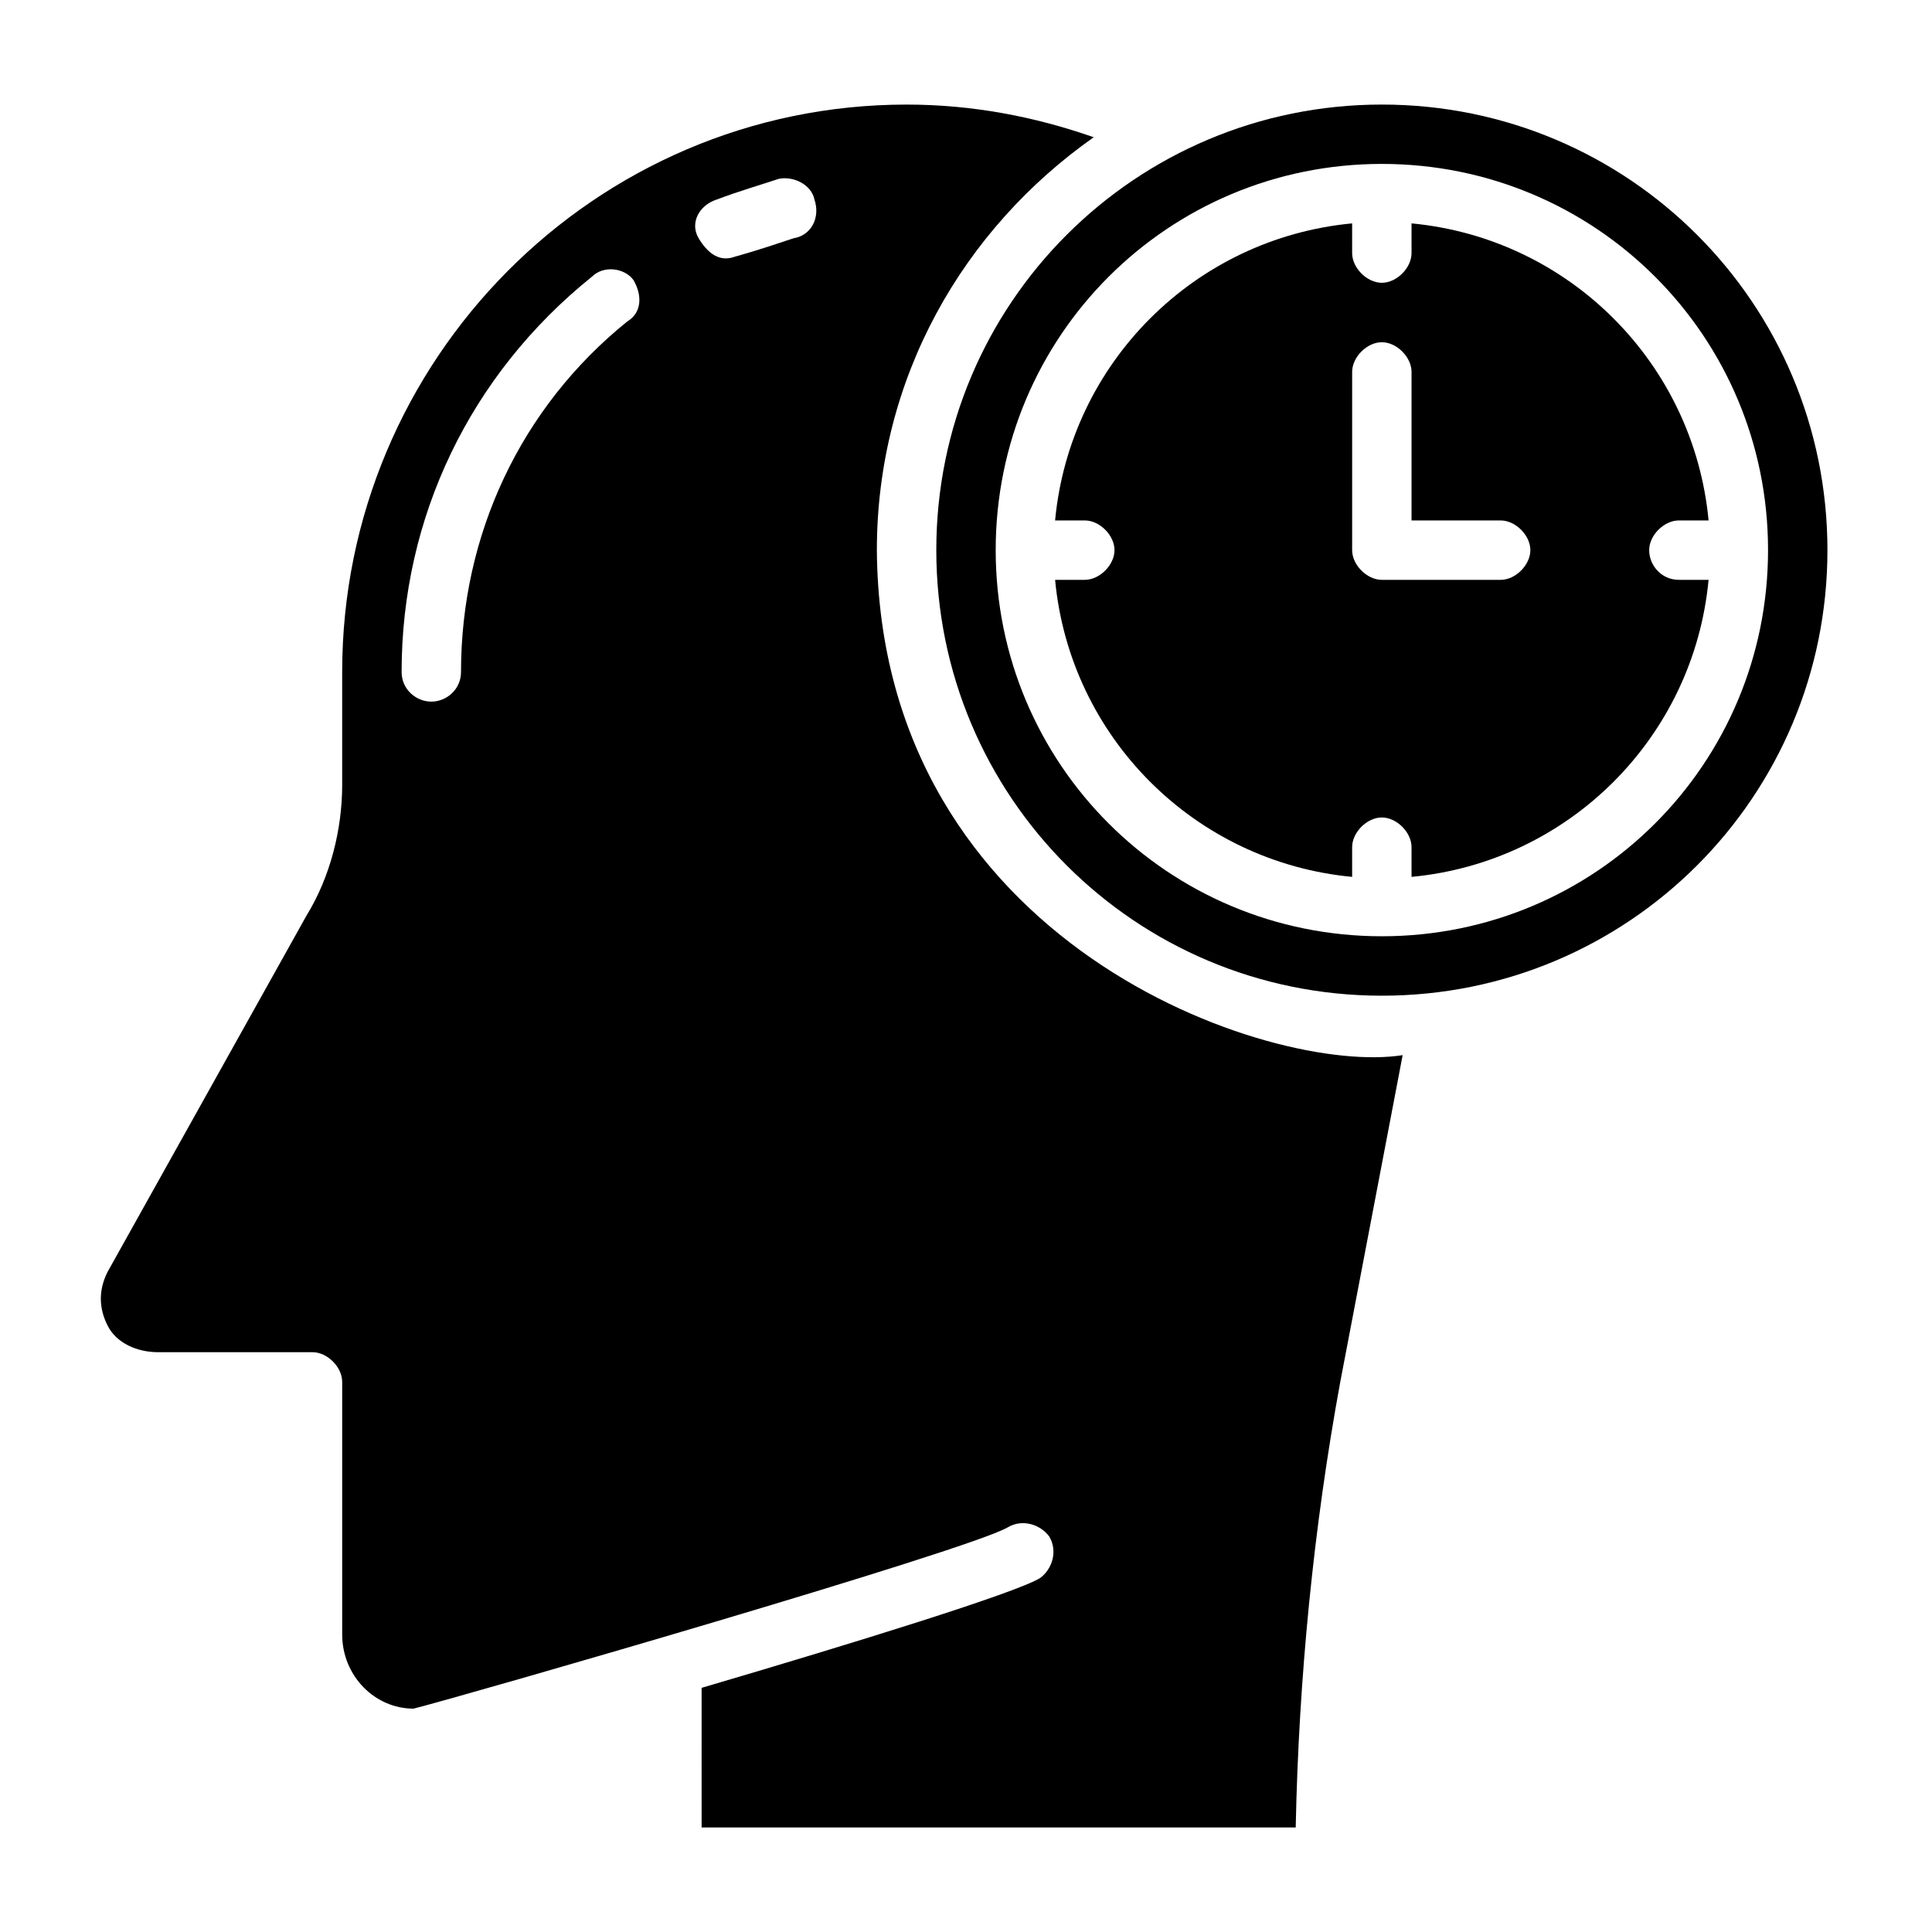
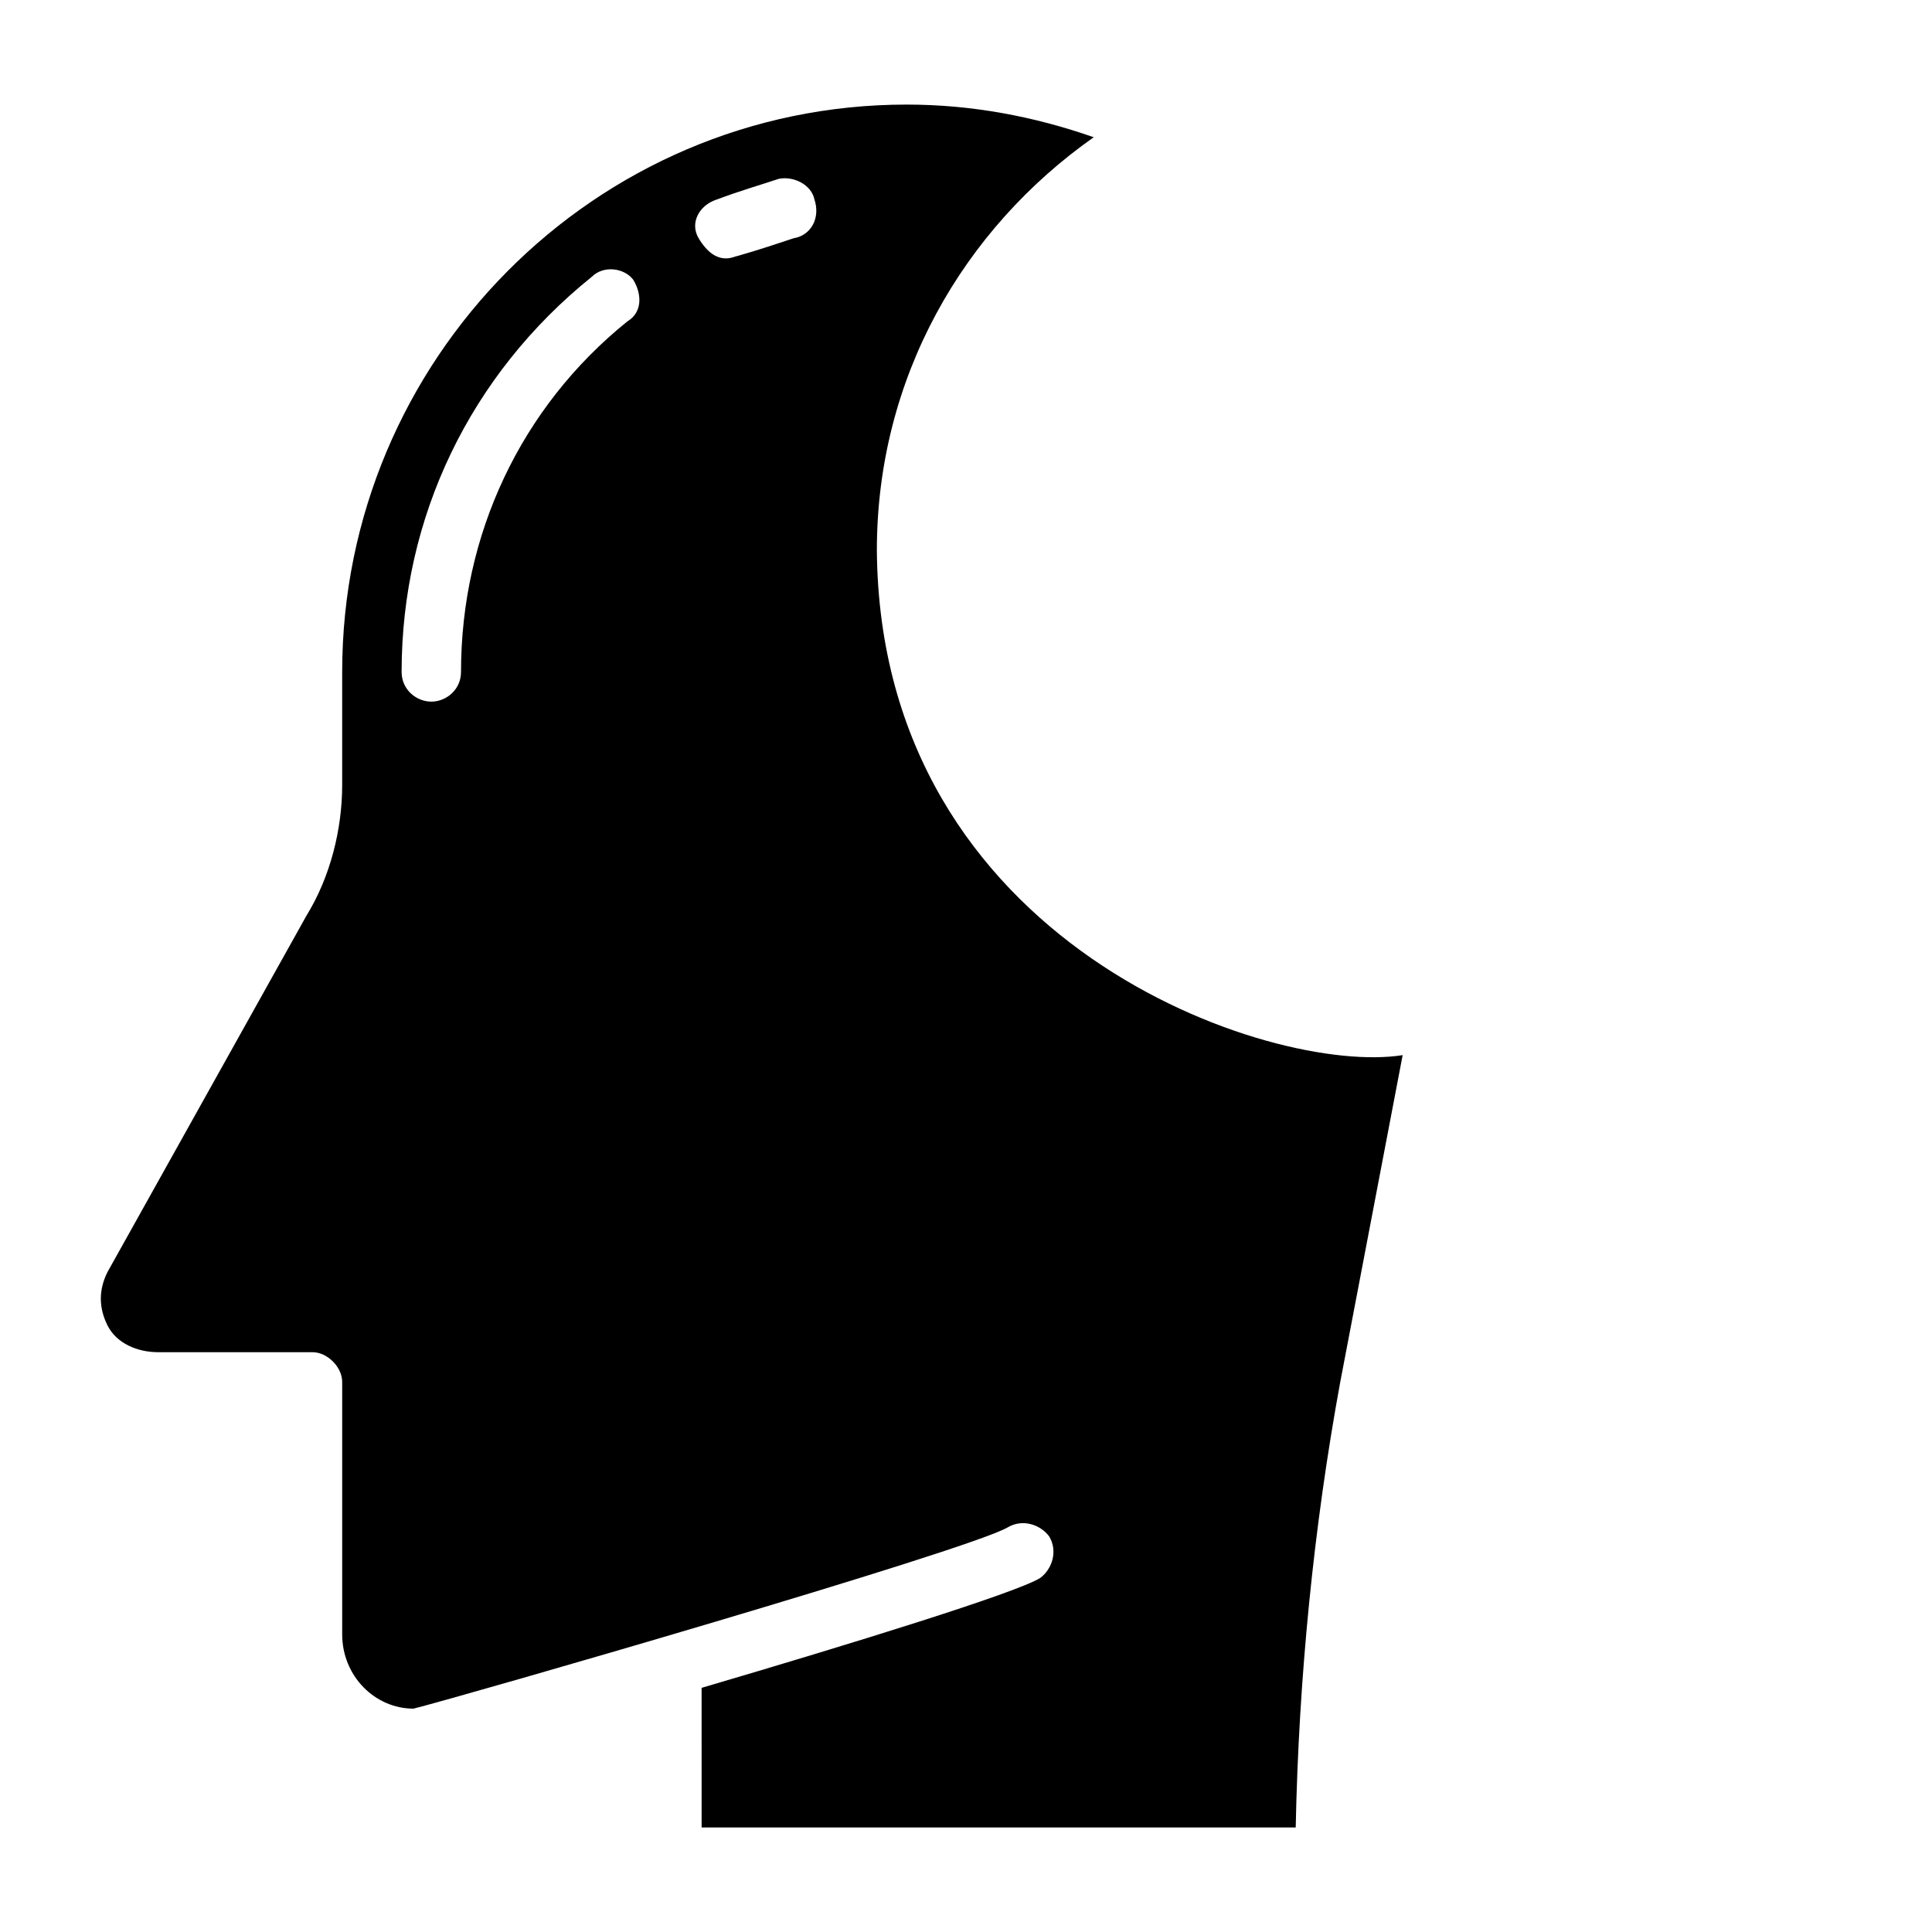
<svg xmlns="http://www.w3.org/2000/svg" fill="#000000" width="800px" height="800px" version="1.1" viewBox="144 144 512 512">
  <g>
-     <path d="m510.21 171.71c-65.336 0-118.08 52.742-118.08 118.08 0 65.336 52.742 118.08 118.08 118.08 65.336 0 118.08-52.742 118.08-118.08 0-65.34-52.746-118.08-118.08-118.08zm0 220.41c-56.68 0-102.34-45.656-102.34-102.34 0-56.676 45.656-102.34 102.34-102.34 56.68 0 102.34 45.656 102.34 102.34 0 56.68-45.656 102.34-102.34 102.34z" />
    <path d="m376.38 289.79c0-45.656 22.828-85.02 57.465-109.42-15.742-5.508-32.273-8.656-49.594-8.656-82.656 0-149.57 67.699-149.57 150.36v29.914c0 11.809-3.148 24.402-9.445 34.637l-52.742 94.465c-2.363 4.723-2.363 9.445 0 14.168 2.363 4.723 7.871 7.086 13.383 7.086h40.934c3.938 0 7.871 3.938 7.871 7.871v66.914c0 11.02 8.66 19.68 18.895 19.68 12.594-3.148 146.42-41.723 157.44-48.02 3.938-2.363 8.66-0.789 11.02 2.363 2.363 3.938 0.789 8.66-2.363 11.02-6.297 3.938-49.594 17.32-89.742 29.125l0.004 37h157.44c0.789-39.359 4.723-79.508 11.809-118.08l16.531-86.594c-34.637 5.512-138.55-29.125-139.34-133.82zm-66.125-60.613c-28.34 22.828-44.082 56.68-44.082 92.891 0 4.723-3.938 7.871-7.871 7.871-3.938 0-7.871-3.148-7.871-7.871 0-40.934 18.105-78.719 50.383-104.7 3.148-3.148 8.66-2.363 11.02 0.789 2.359 3.934 2.359 8.656-1.578 11.02zm44.082-22.043c-4.723 1.574-9.445 3.148-14.957 4.723-0.789 0-5.512 3.148-10.234-4.723-2.363-3.938 0-8.66 4.723-10.234 6.297-2.363 11.809-3.938 16.531-5.512 3.938-0.789 8.66 1.574 9.445 5.512 1.578 4.727-0.785 9.449-5.508 10.234z" />
-     <path d="m581.05 289.79c0-3.938 3.938-7.871 7.871-7.871h7.871c-3.938-41.723-37-74.785-78.719-78.719v7.871c0 3.938-3.938 7.871-7.871 7.871-3.938 0-7.871-3.938-7.871-7.871v-7.871c-41.723 3.938-74.785 37-78.719 78.719h7.871c3.938 0 7.871 3.938 7.871 7.871 0 3.938-3.938 7.871-7.871 7.871h-7.871c3.938 41.723 37 74.785 78.719 78.719v-7.871c0-3.938 3.938-7.871 7.871-7.871 3.938 0 7.871 3.938 7.871 7.871v7.871c41.723-3.938 74.785-37 78.719-78.719h-7.871c-4.723 0.004-7.871-3.934-7.871-7.871zm-39.359 7.875h-31.488c-3.938 0-7.871-3.938-7.871-7.871v-47.23c0-3.938 3.938-7.871 7.871-7.871 3.938 0 7.871 3.938 7.871 7.871v39.359h23.617c3.938 0 7.871 3.938 7.871 7.871 0 3.934-3.934 7.871-7.871 7.871z" />
  </g>
</svg>